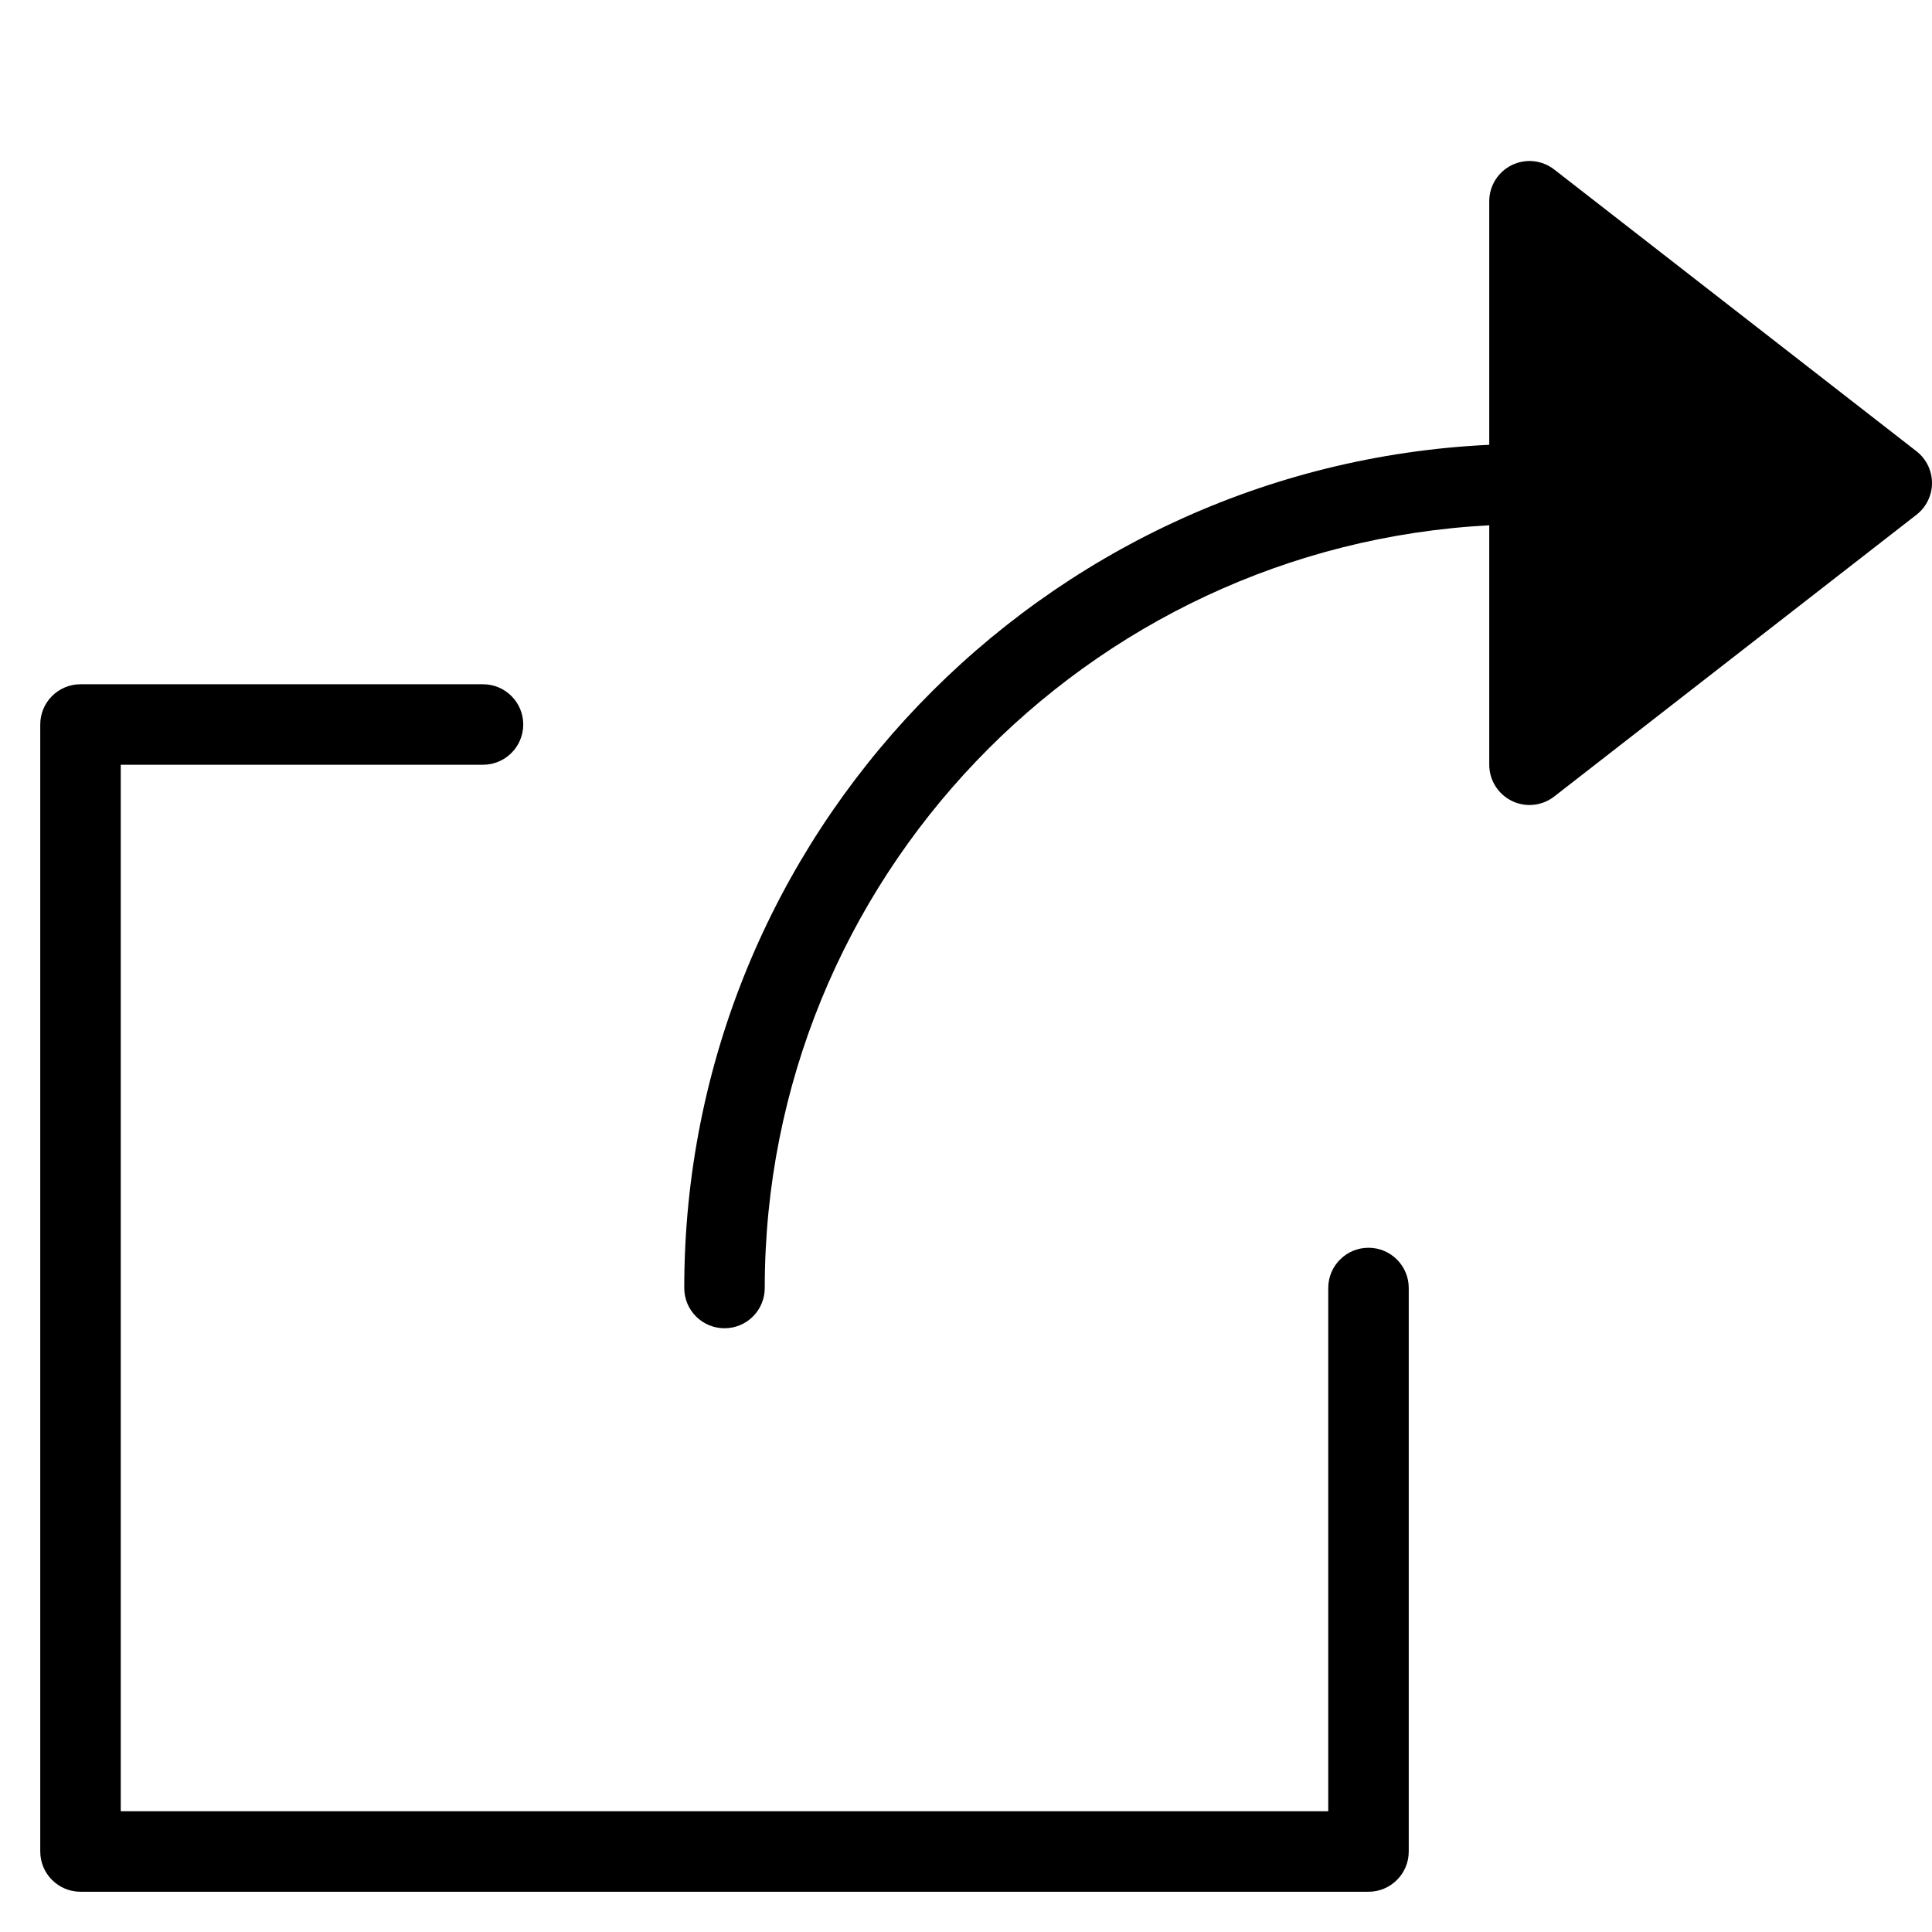
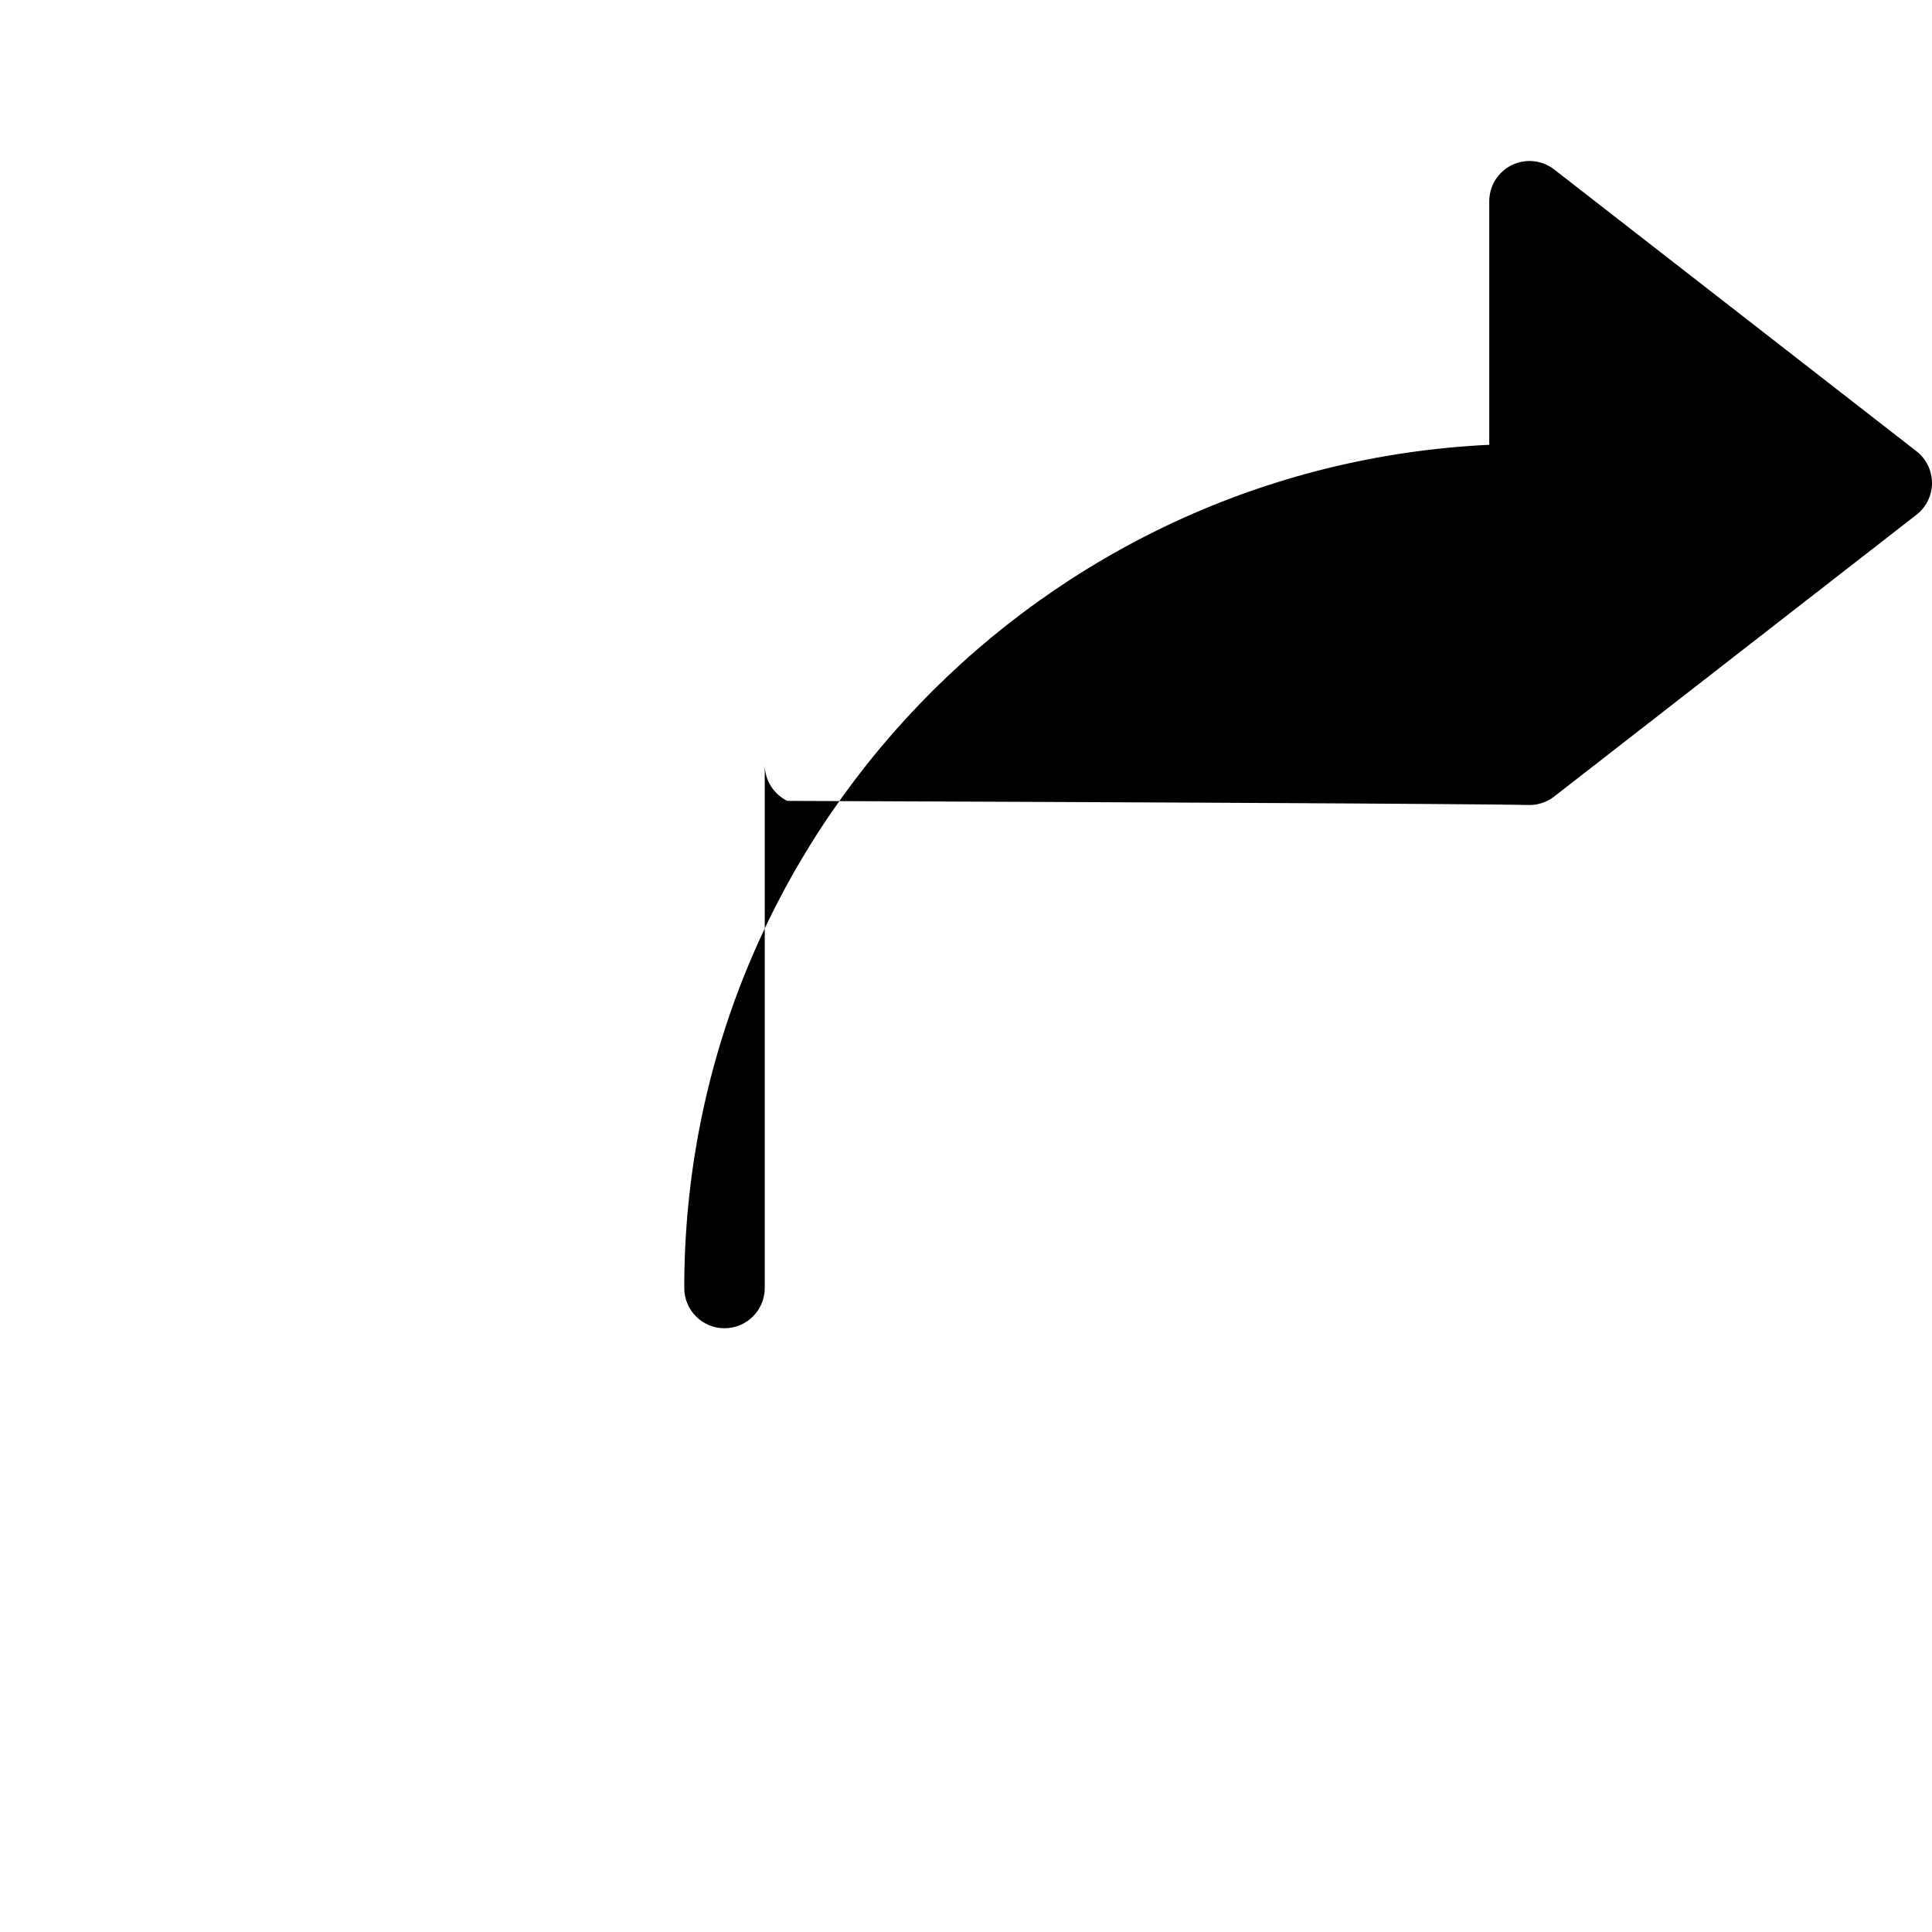
<svg xmlns="http://www.w3.org/2000/svg" width="48" height="48" viewBox="0 0 48 48">
  <g class="nc-icon-wrapper" fill="#000000">
-     <path fill="#000000" d="M34,47H2c-0.552,0-1-0.448-1-1V18c0-0.552,0.448-1,1-1h10c0.552,0,1,0.448,1,1v0c0,0.552-0.448,1-1,1H3v26 h30V32c0-0.552,0.448-1,1-1l0,0c0.552,0,1,0.448,1,1v14C35,46.552,34.552,47,34,47z" />
-     <path data-color="color-2" d="M47.614,11.211l-9-7c-0.303-0.235-0.71-0.277-1.054-0.109C37.218,4.27,37,4.618,37,5v6.051 C25.887,11.578,17,20.758,17,32c0,0.552,0.447,1,1,1s1-0.448,1-1c0-10.139,7.989-18.424,18-18.949V19 c0,0.382,0.218,0.73,0.561,0.898C37.7,19.967,37.851,20,38,20c0.218,0,0.435-0.071,0.614-0.211l9-7C47.857,12.6,48,12.309,48,12 C48,11.691,47.857,11.4,47.614,11.211z" />
+     <path data-color="color-2" d="M47.614,11.211l-9-7c-0.303-0.235-0.71-0.277-1.054-0.109C37.218,4.27,37,4.618,37,5v6.051 C25.887,11.578,17,20.758,17,32c0,0.552,0.447,1,1,1s1-0.448,1-1V19 c0,0.382,0.218,0.73,0.561,0.898C37.7,19.967,37.851,20,38,20c0.218,0,0.435-0.071,0.614-0.211l9-7C47.857,12.6,48,12.309,48,12 C48,11.691,47.857,11.4,47.614,11.211z" />
  </g>
</svg>